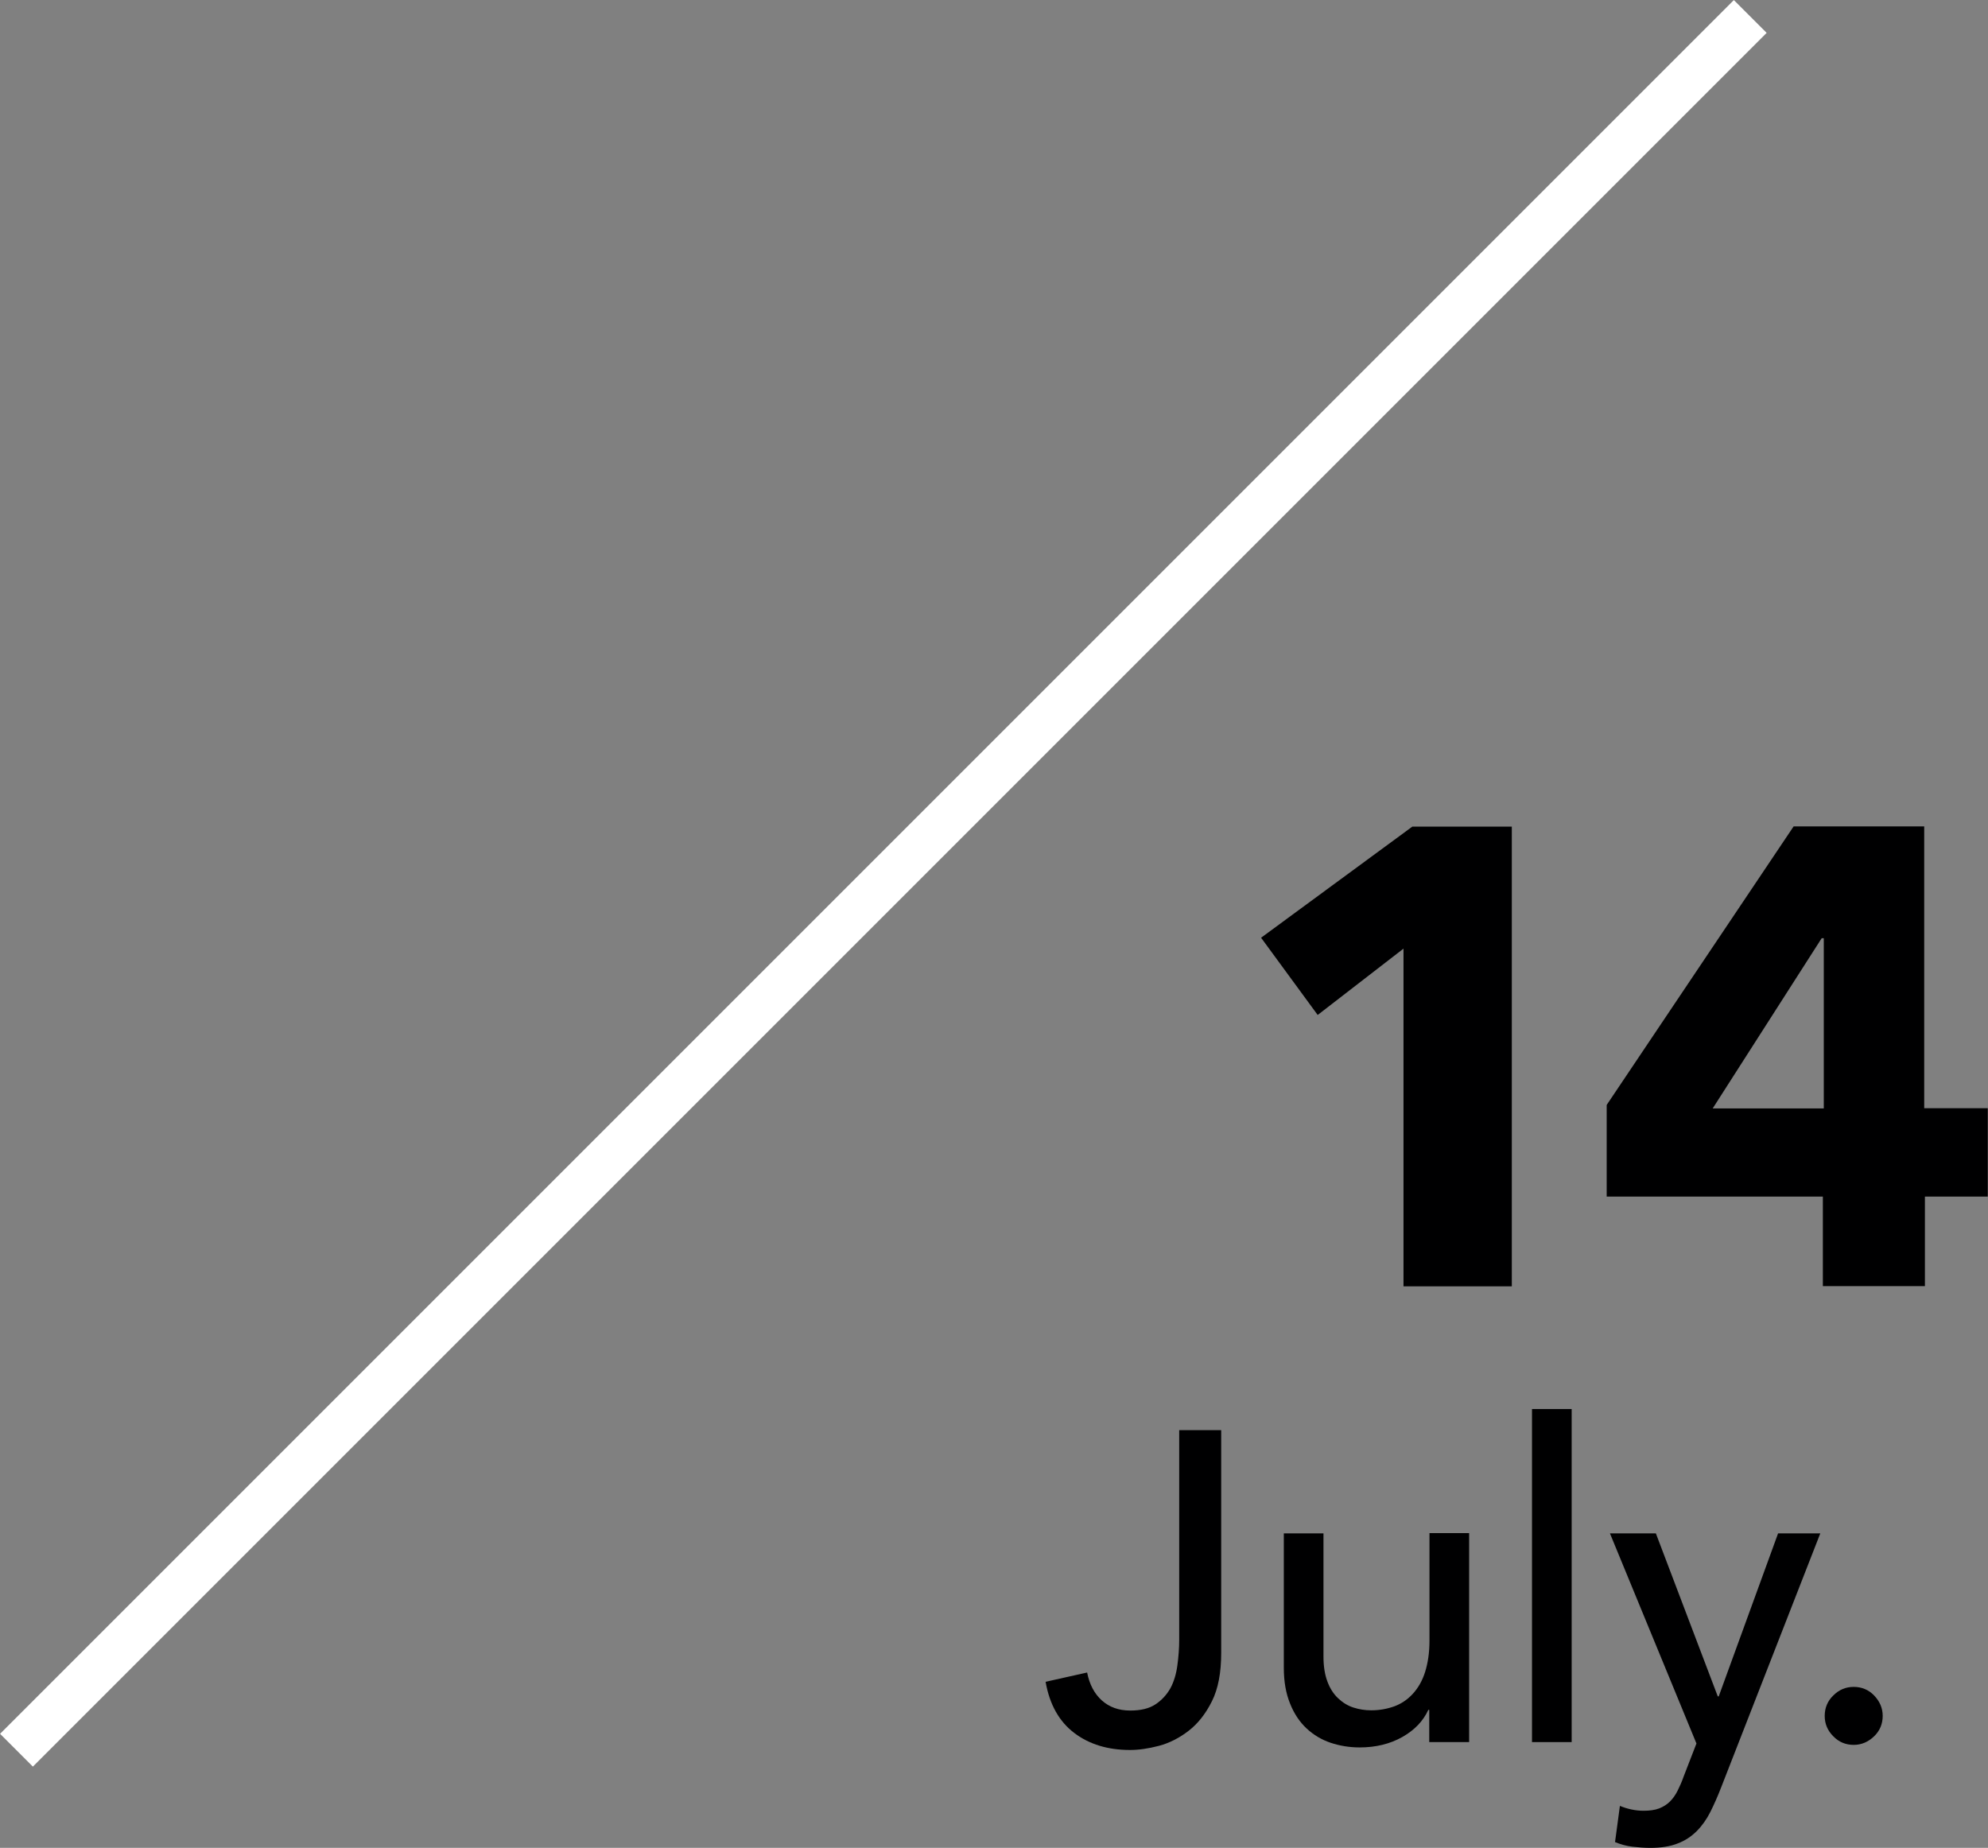
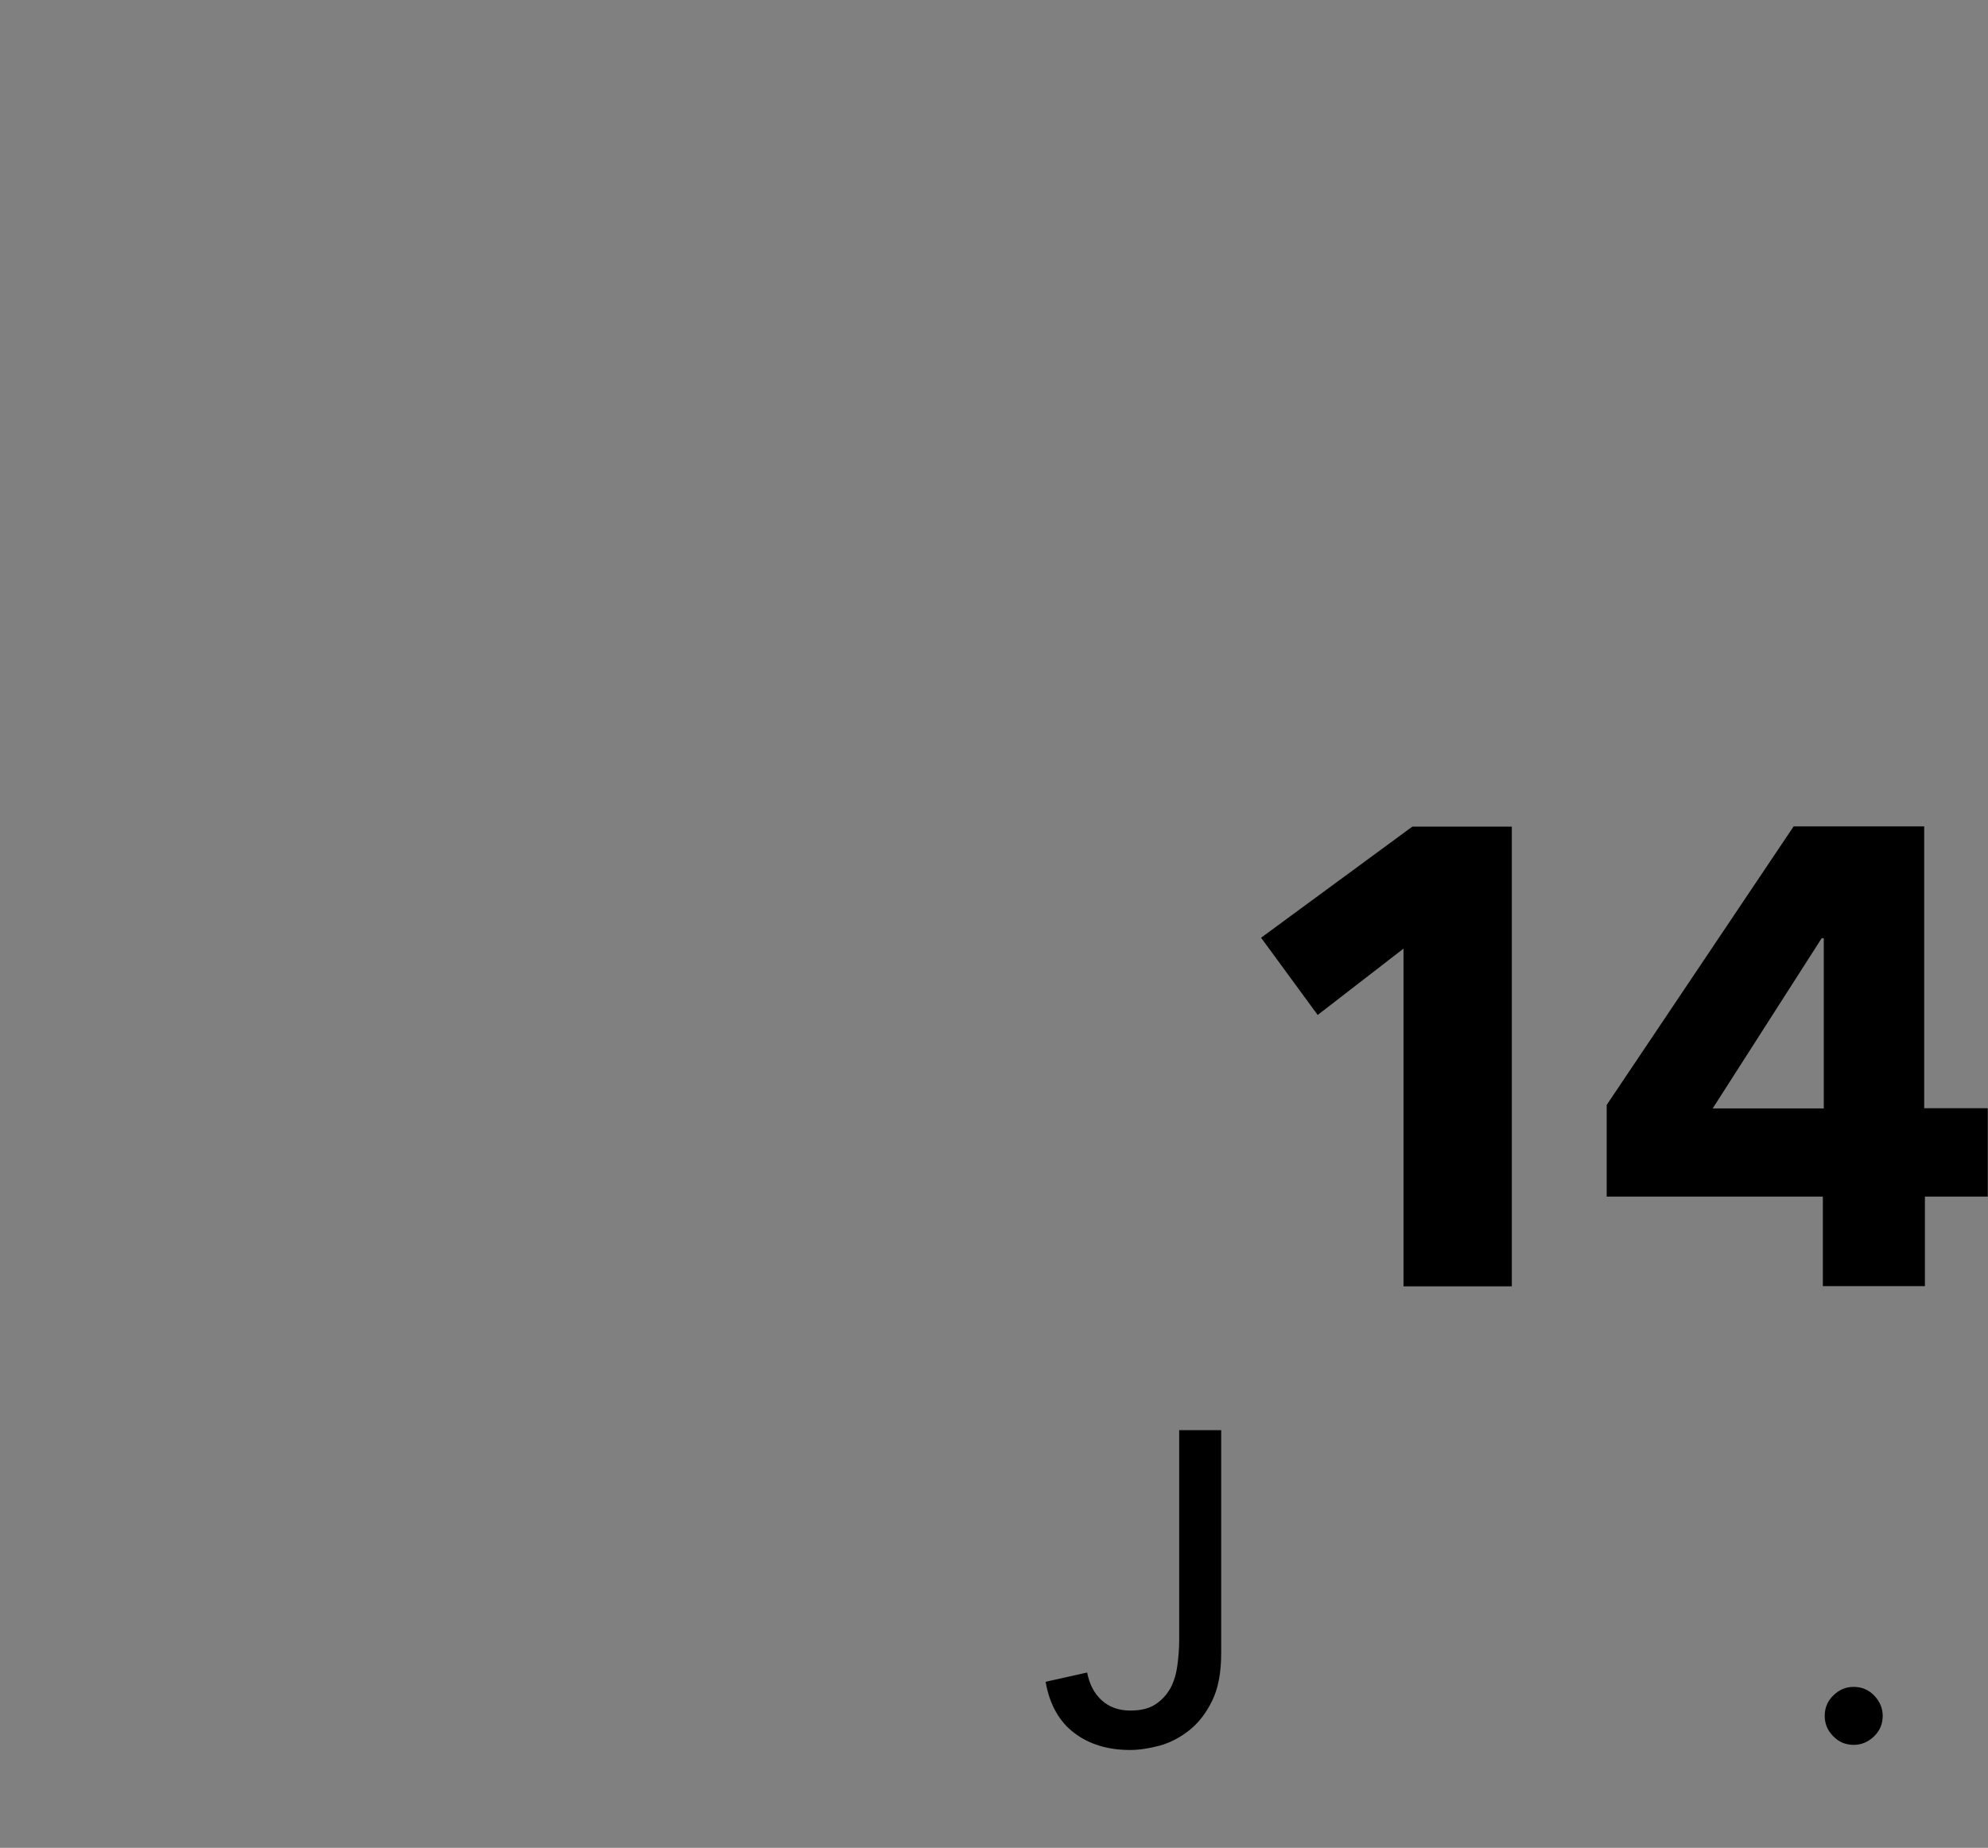
<svg xmlns="http://www.w3.org/2000/svg" id="b" data-name="レイヤー 2" width="85.71" height="79.67" viewBox="0 0 85.71 79.67">
  <rect x="0" y="0" width="85.71" height="79.67" fill="#808080" stroke="none" />
  <defs>
    <style>
      .d {
        fill: #000001;
      }

      .e {
        fill: none;
        stroke: #fff;
        stroke-miterlimit: 10;
        stroke-width: 2px;
      }
    </style>
  </defs>
  <g id="c" data-name="03">
    <g>
      <path class="d" d="m60.51,55.46v-14.56l-3.7,2.86-2.44-3.33,6.52-4.79h4.29v19.82h-4.68Z" />
      <path class="d" d="m82.99,51.59v3.86h-4.4v-3.86h-9.32v-3.95l8.06-12.01h5.63v12.15h2.74v3.81h-2.72Zm-4.37-11.14h-.08l-4.7,7.34h4.79v-7.34Z" />
    </g>
    <g>
      <path class="d" d="m50.83,61.66h1.82v9.61c0,.85-.13,1.54-.4,2.08-.27.54-.6.96-1,1.27-.4.31-.83.53-1.28.65-.46.12-.87.18-1.25.18-.95,0-1.75-.24-2.4-.73-.65-.49-1.07-1.23-1.24-2.21l1.79-.4c.1.51.31.91.63,1.2.32.29.73.44,1.23.44.46,0,.82-.09,1.09-.27s.48-.41.64-.69c.15-.28.25-.61.3-.98.05-.37.08-.74.08-1.12v-9.03Z" />
-       <path class="d" d="m63.33,75.11h-1.71v-1.39h-.04c-.22.48-.59.87-1.12,1.17-.53.3-1.15.45-1.84.45-.44,0-.86-.07-1.25-.2-.39-.13-.74-.34-1.04-.62s-.54-.64-.71-1.07c-.18-.44-.27-.95-.27-1.55v-5.79h1.71v5.32c0,.42.06.78.17,1.07.11.3.27.54.46.72.19.18.41.32.66.4.25.08.5.12.77.12.35,0,.68-.06.99-.17.3-.11.57-.29.8-.54.23-.25.41-.56.53-.94s.19-.83.19-1.35v-4.64h1.71v9.01Z" />
-       <path class="d" d="m66.05,60.75h1.71v14.36h-1.71v-14.36Z" />
-       <path class="d" d="m69.41,66.11h1.98l2.67,7.03h.04l2.56-7.03h1.82l-4.27,10.94c-.15.39-.31.75-.47,1.07-.16.32-.36.6-.59.83-.23.23-.5.41-.82.53-.32.13-.72.19-1.18.19-.25,0-.51-.02-.77-.05-.26-.03-.51-.1-.75-.2l.21-1.56c.34.14.68.21,1.02.21.26,0,.49-.03.67-.1.18-.07.34-.17.47-.3.13-.13.24-.29.33-.47s.18-.38.26-.61l.55-1.42-3.73-9.06Z" />
      <path class="d" d="m79.92,75.23c-.34,0-.64-.12-.88-.37-.25-.25-.37-.54-.37-.88s.12-.64.37-.88c.25-.25.54-.37.88-.37s.64.12.88.37.37.54.37.88-.12.64-.37.88-.54.37-.88.37Z" />
    </g>
-     <line class="e" x1="75.46" y1=".71" x2=".71" y2="75.46" />
  </g>
</svg>